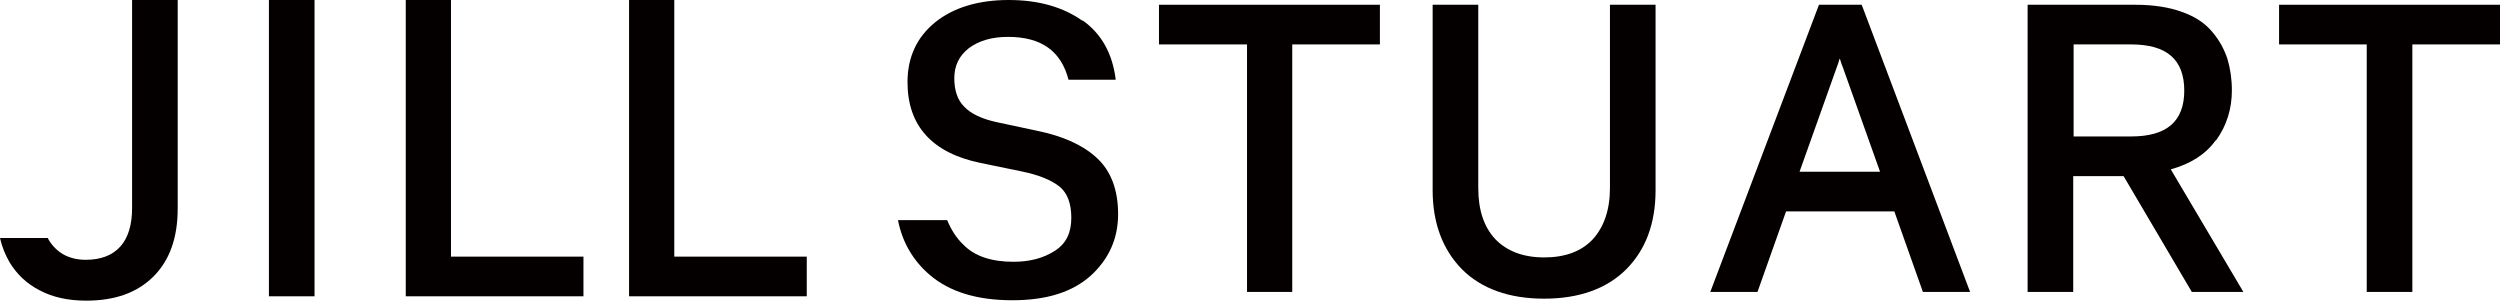
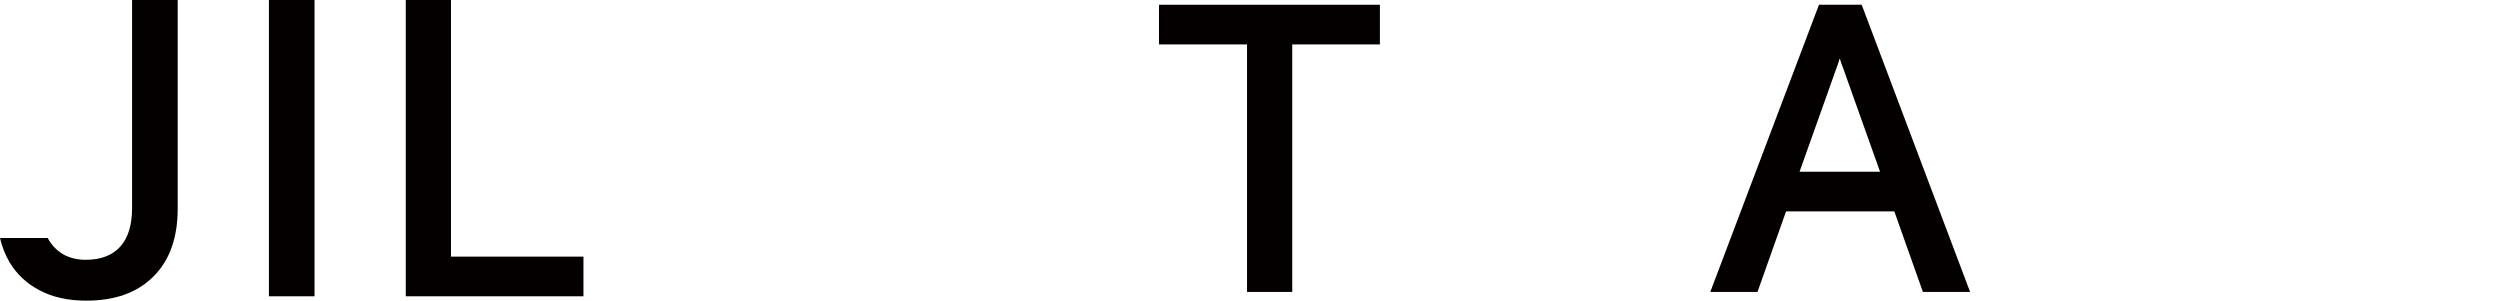
<svg xmlns="http://www.w3.org/2000/svg" id="_レイヤー_1" viewBox="0 0 63.03 7.58">
  <defs>
    <style>.cls-1{fill:#040000;}</style>
  </defs>
  <g>
    <polygon class="cls-1" points="29.22 1.12 31.44 1.12 31.44 7.36 32.58 7.36 32.58 1.12 34.79 1.12 34.79 .12 29.22 .12 29.22 1.12" />
-     <path class="cls-1" d="M40.59,4.74c0,.55-.15,.98-.43,1.29-.29,.31-.7,.46-1.23,.46s-.94-.16-1.23-.46c-.29-.31-.43-.74-.43-1.29V.12h-1.15V4.8c0,.82,.25,1.49,.74,1.99,.49,.49,1.19,.74,2.07,.74s1.58-.25,2.07-.74c.49-.49,.74-1.16,.74-1.99V.12h-1.15V4.74Z" />
    <path class="cls-1" d="M46.93,.12h-1.07l-2.74,7.24h1.19l.72-2.03h2.73l.72,2.03h1.19L46.96,.18l-.03-.07Zm-.54,1.37c.02,.08,.05,.15,.08,.23l.93,2.61h-2.03l.93-2.61c.03-.08,.06-.16,.08-.24Z" />
-     <path class="cls-1" d="M55.87,3.54c.27-.37,.4-.8,.4-1.26,0-.29-.04-.55-.11-.79-.08-.24-.2-.47-.38-.68-.18-.22-.43-.39-.77-.51-.33-.12-.72-.18-1.18-.18h-2.71V7.36h1.15v-2.92h1.27l1.72,2.92h1.3l-1.83-3.09c.5-.14,.88-.38,1.13-.73Zm-.8-1.26c0,.78-.44,1.16-1.34,1.16h-1.45V1.12h1.45c.9,0,1.34,.38,1.34,1.17Z" />
-     <polygon class="cls-1" points="57.46 .12 57.46 1.12 59.67 1.12 59.67 7.36 60.82 7.36 60.82 1.12 63.03 1.12 63.03 .12 57.46 .12" />
-     <path class="cls-1" d="M27.3,.53c-.49-.35-1.11-.53-1.87-.53s-1.39,.19-1.85,.56c-.47,.38-.7,.89-.7,1.51,0,1.1,.62,1.79,1.85,2.04l1.02,.21c.44,.09,.76,.22,.97,.39,.19,.16,.29,.42,.29,.78,0,.38-.13,.65-.41,.83-.29,.19-.64,.28-1.05,.28-.55,0-.98-.14-1.26-.43-.18-.17-.31-.38-.41-.62h-1.24c.11,.56,.38,1.02,.8,1.38,.5,.43,1.2,.64,2.08,.64s1.52-.21,1.98-.62c.46-.42,.69-.94,.69-1.55s-.18-1.1-.55-1.43c-.35-.32-.85-.54-1.48-.67l-1.03-.22c-.37-.08-.65-.21-.82-.39-.17-.17-.25-.41-.25-.72s.12-.56,.36-.75c.25-.19,.58-.29,.99-.29,.84,0,1.34,.35,1.53,1.08h1.19c-.08-.66-.36-1.16-.84-1.5Z" />
  </g>
  <g>
    <rect class="cls-1" x="6.78" width="1.15" height="7.47" />
-     <polygon class="cls-1" points="17 0 15.86 0 15.86 7.47 20.34 7.47 20.34 6.47 17 6.47 17 0" />
    <polygon class="cls-1" points="11.37 0 10.23 0 10.23 7.47 14.71 7.47 14.71 6.47 11.37 6.47 11.37 0" />
    <path class="cls-1" d="M1.2,5.99s.02,.04,.03,.06c.09,.15,.21,.27,.36,.36,.16,.09,.35,.14,.57,.14,.38,0,.67-.11,.87-.33,.2-.22,.3-.55,.3-.97V0h1.15V5.26c0,.73-.2,1.3-.61,1.71-.41,.41-.97,.61-1.7,.61-.46,0-.85-.09-1.17-.26-.33-.17-.58-.41-.76-.71-.11-.19-.19-.39-.24-.61H1.2Z" />
  </g>
</svg>